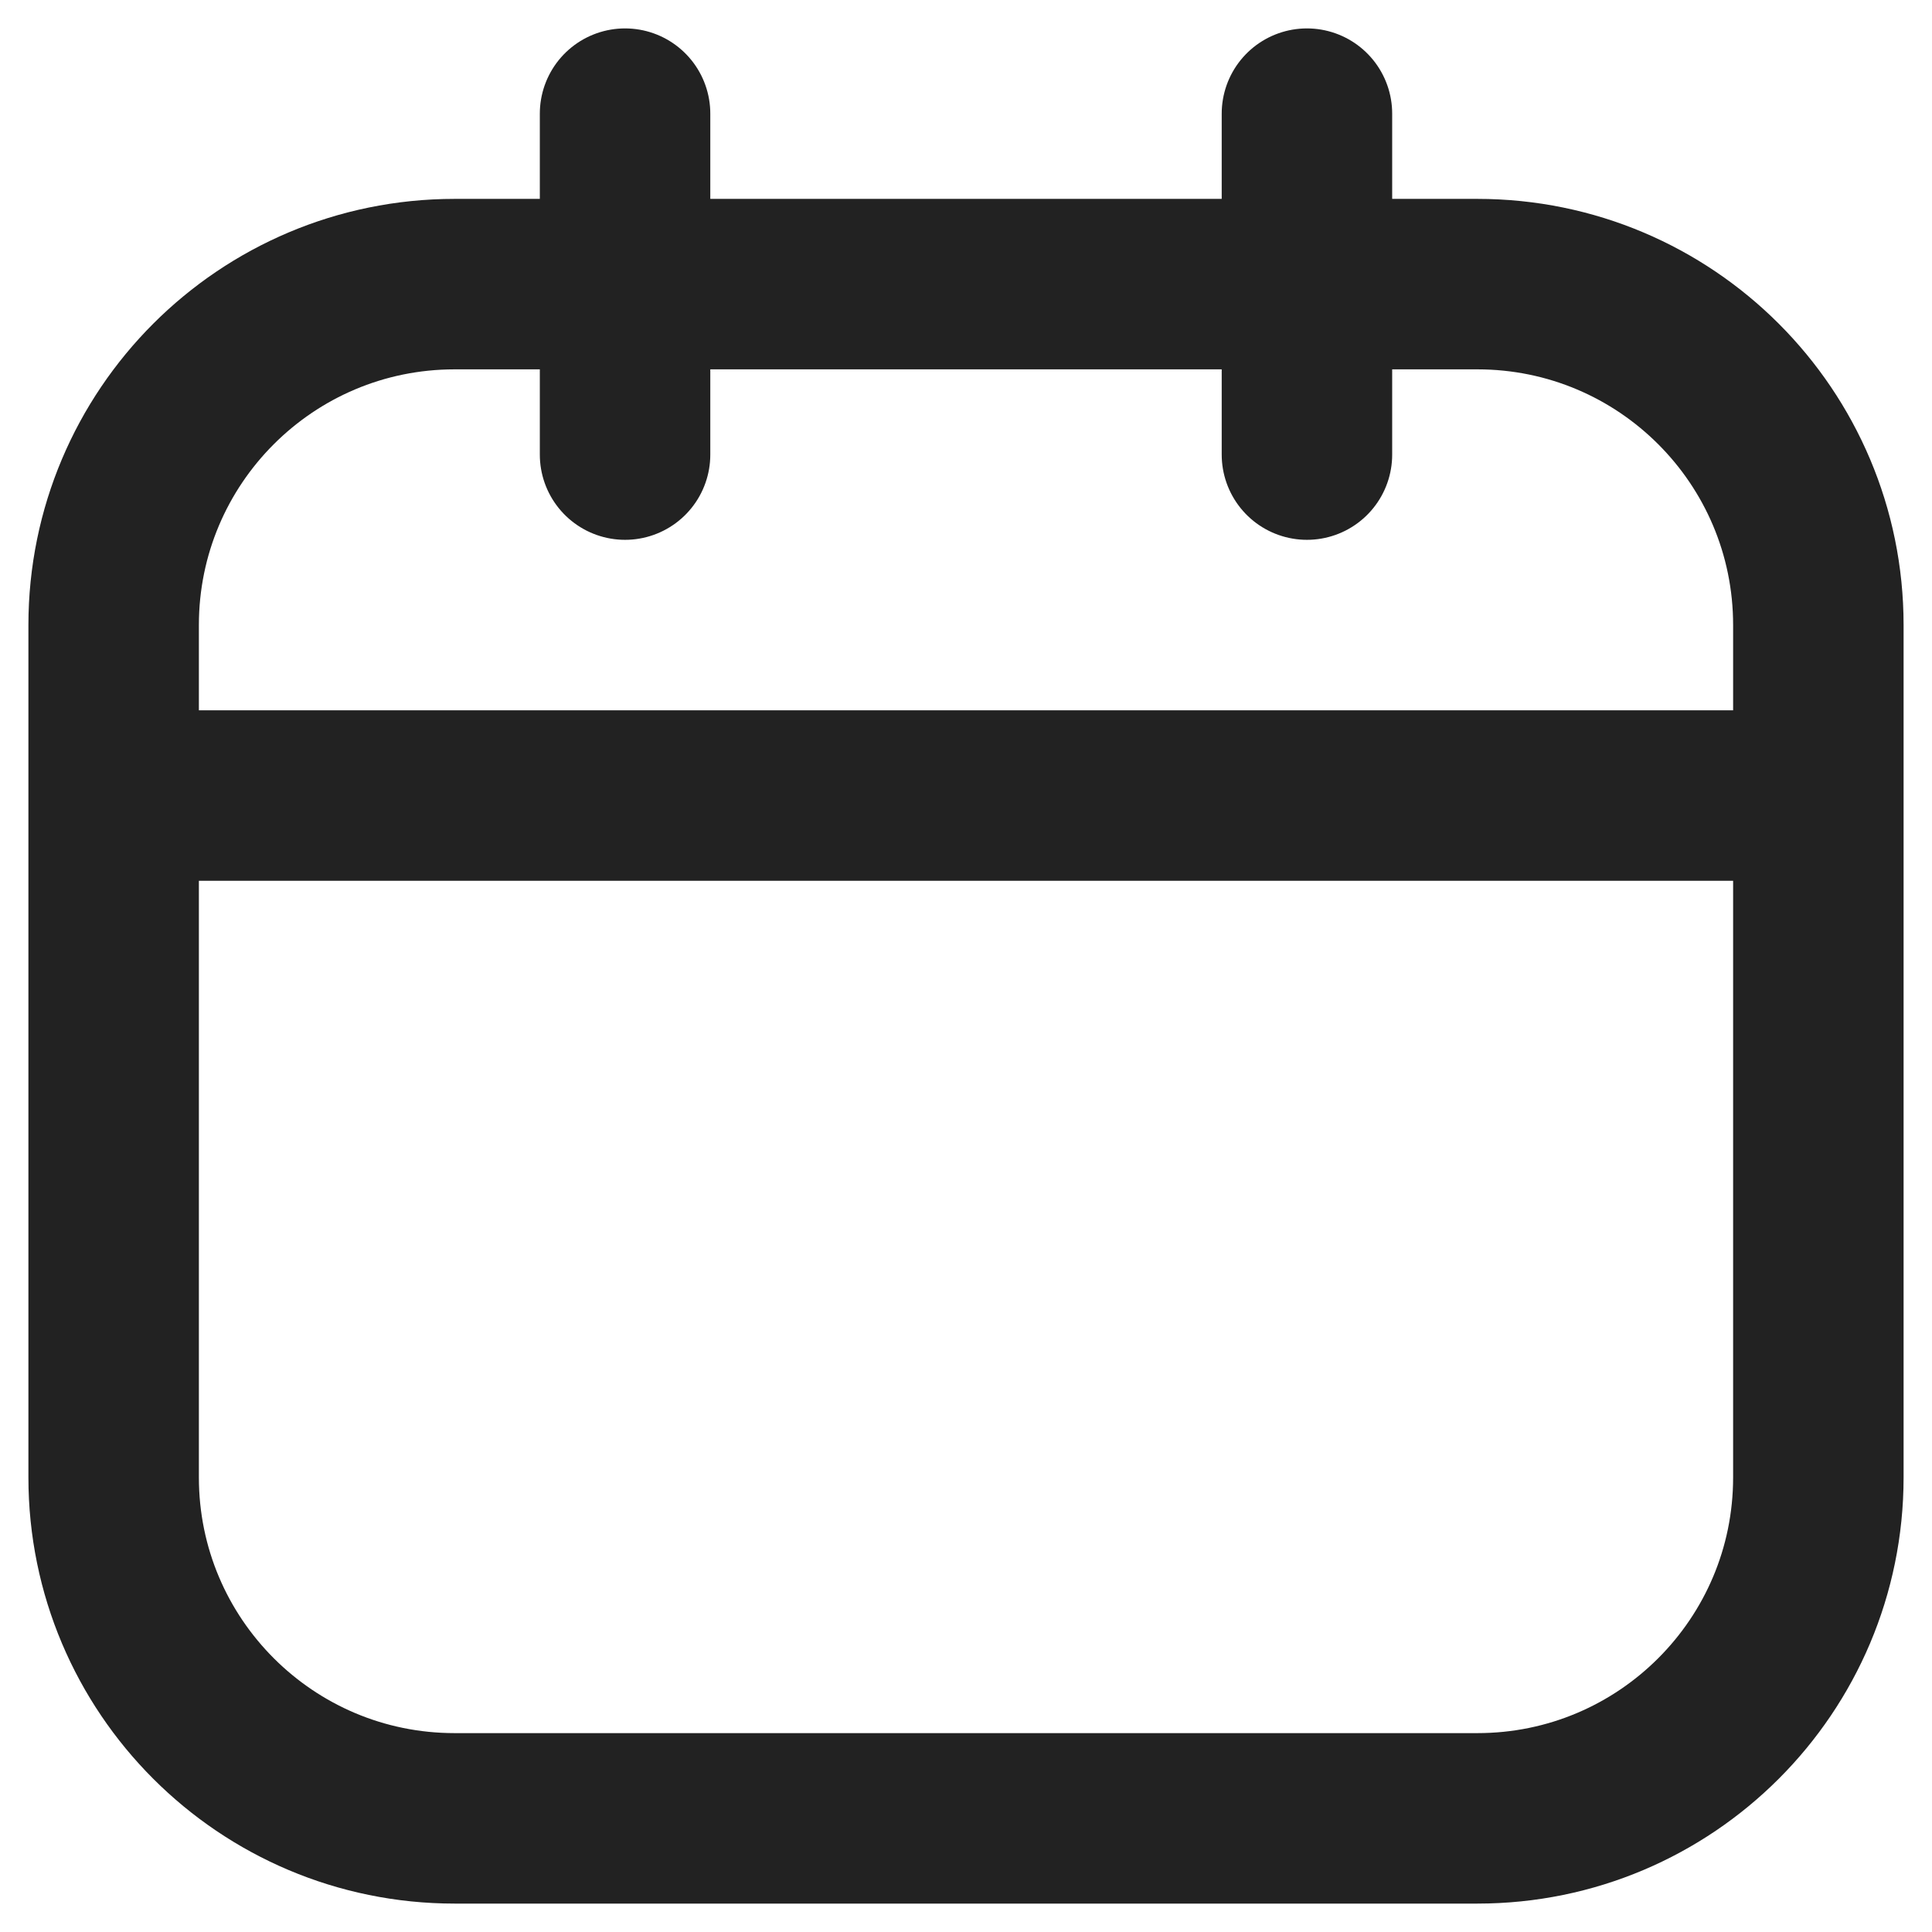
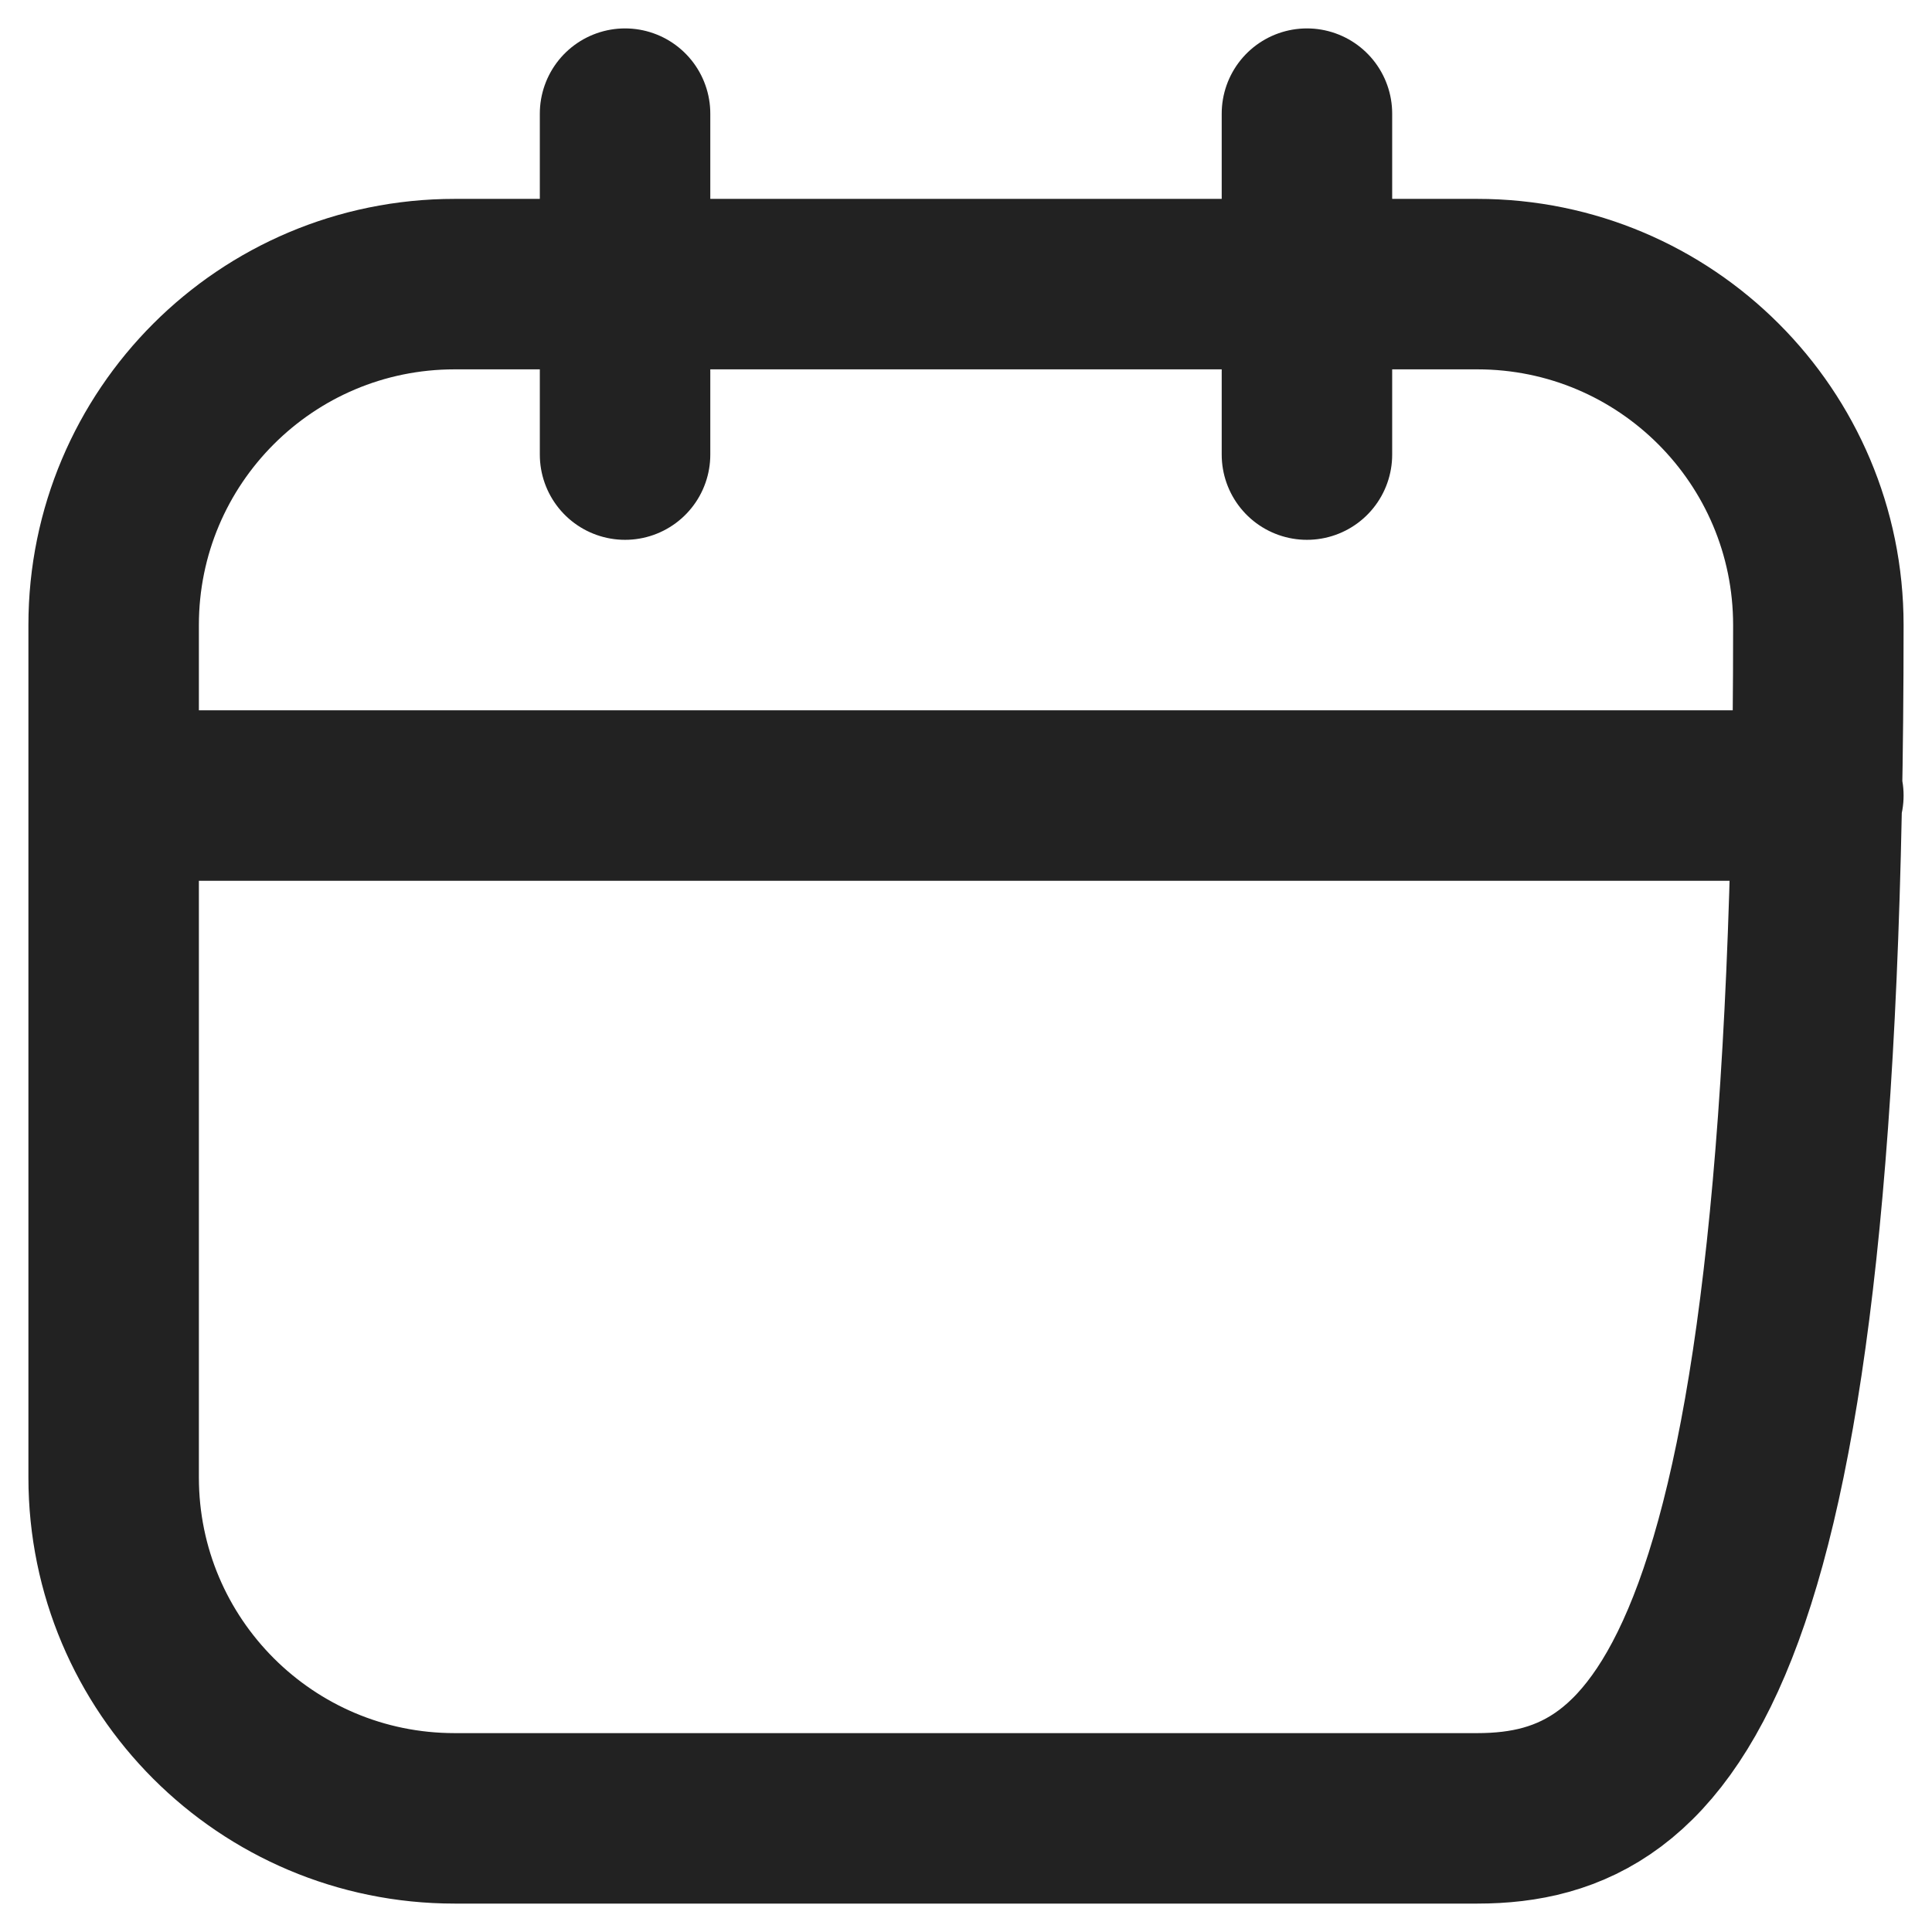
<svg xmlns="http://www.w3.org/2000/svg" width="34" height="34" viewBox="0 0 34 34" fill="none">
-   <path d="M11 2V8M23 2V8M2 14H32M8 5H26C29.314 5 32 7.686 32 11V26C32 29.314 29.314 32 26 32H8C4.686 32 2 29.314 2 26V11C2 7.686 4.686 5 8 5Z" stroke="#222222" stroke-width="3" stroke-linecap="round" stroke-linejoin="round" />
+   <path d="M11 2V8M23 2V8M2 14H32M8 5H26C29.314 5 32 7.686 32 11C32 29.314 29.314 32 26 32H8C4.686 32 2 29.314 2 26V11C2 7.686 4.686 5 8 5Z" stroke="#222222" stroke-width="3" stroke-linecap="round" stroke-linejoin="round" />
</svg>